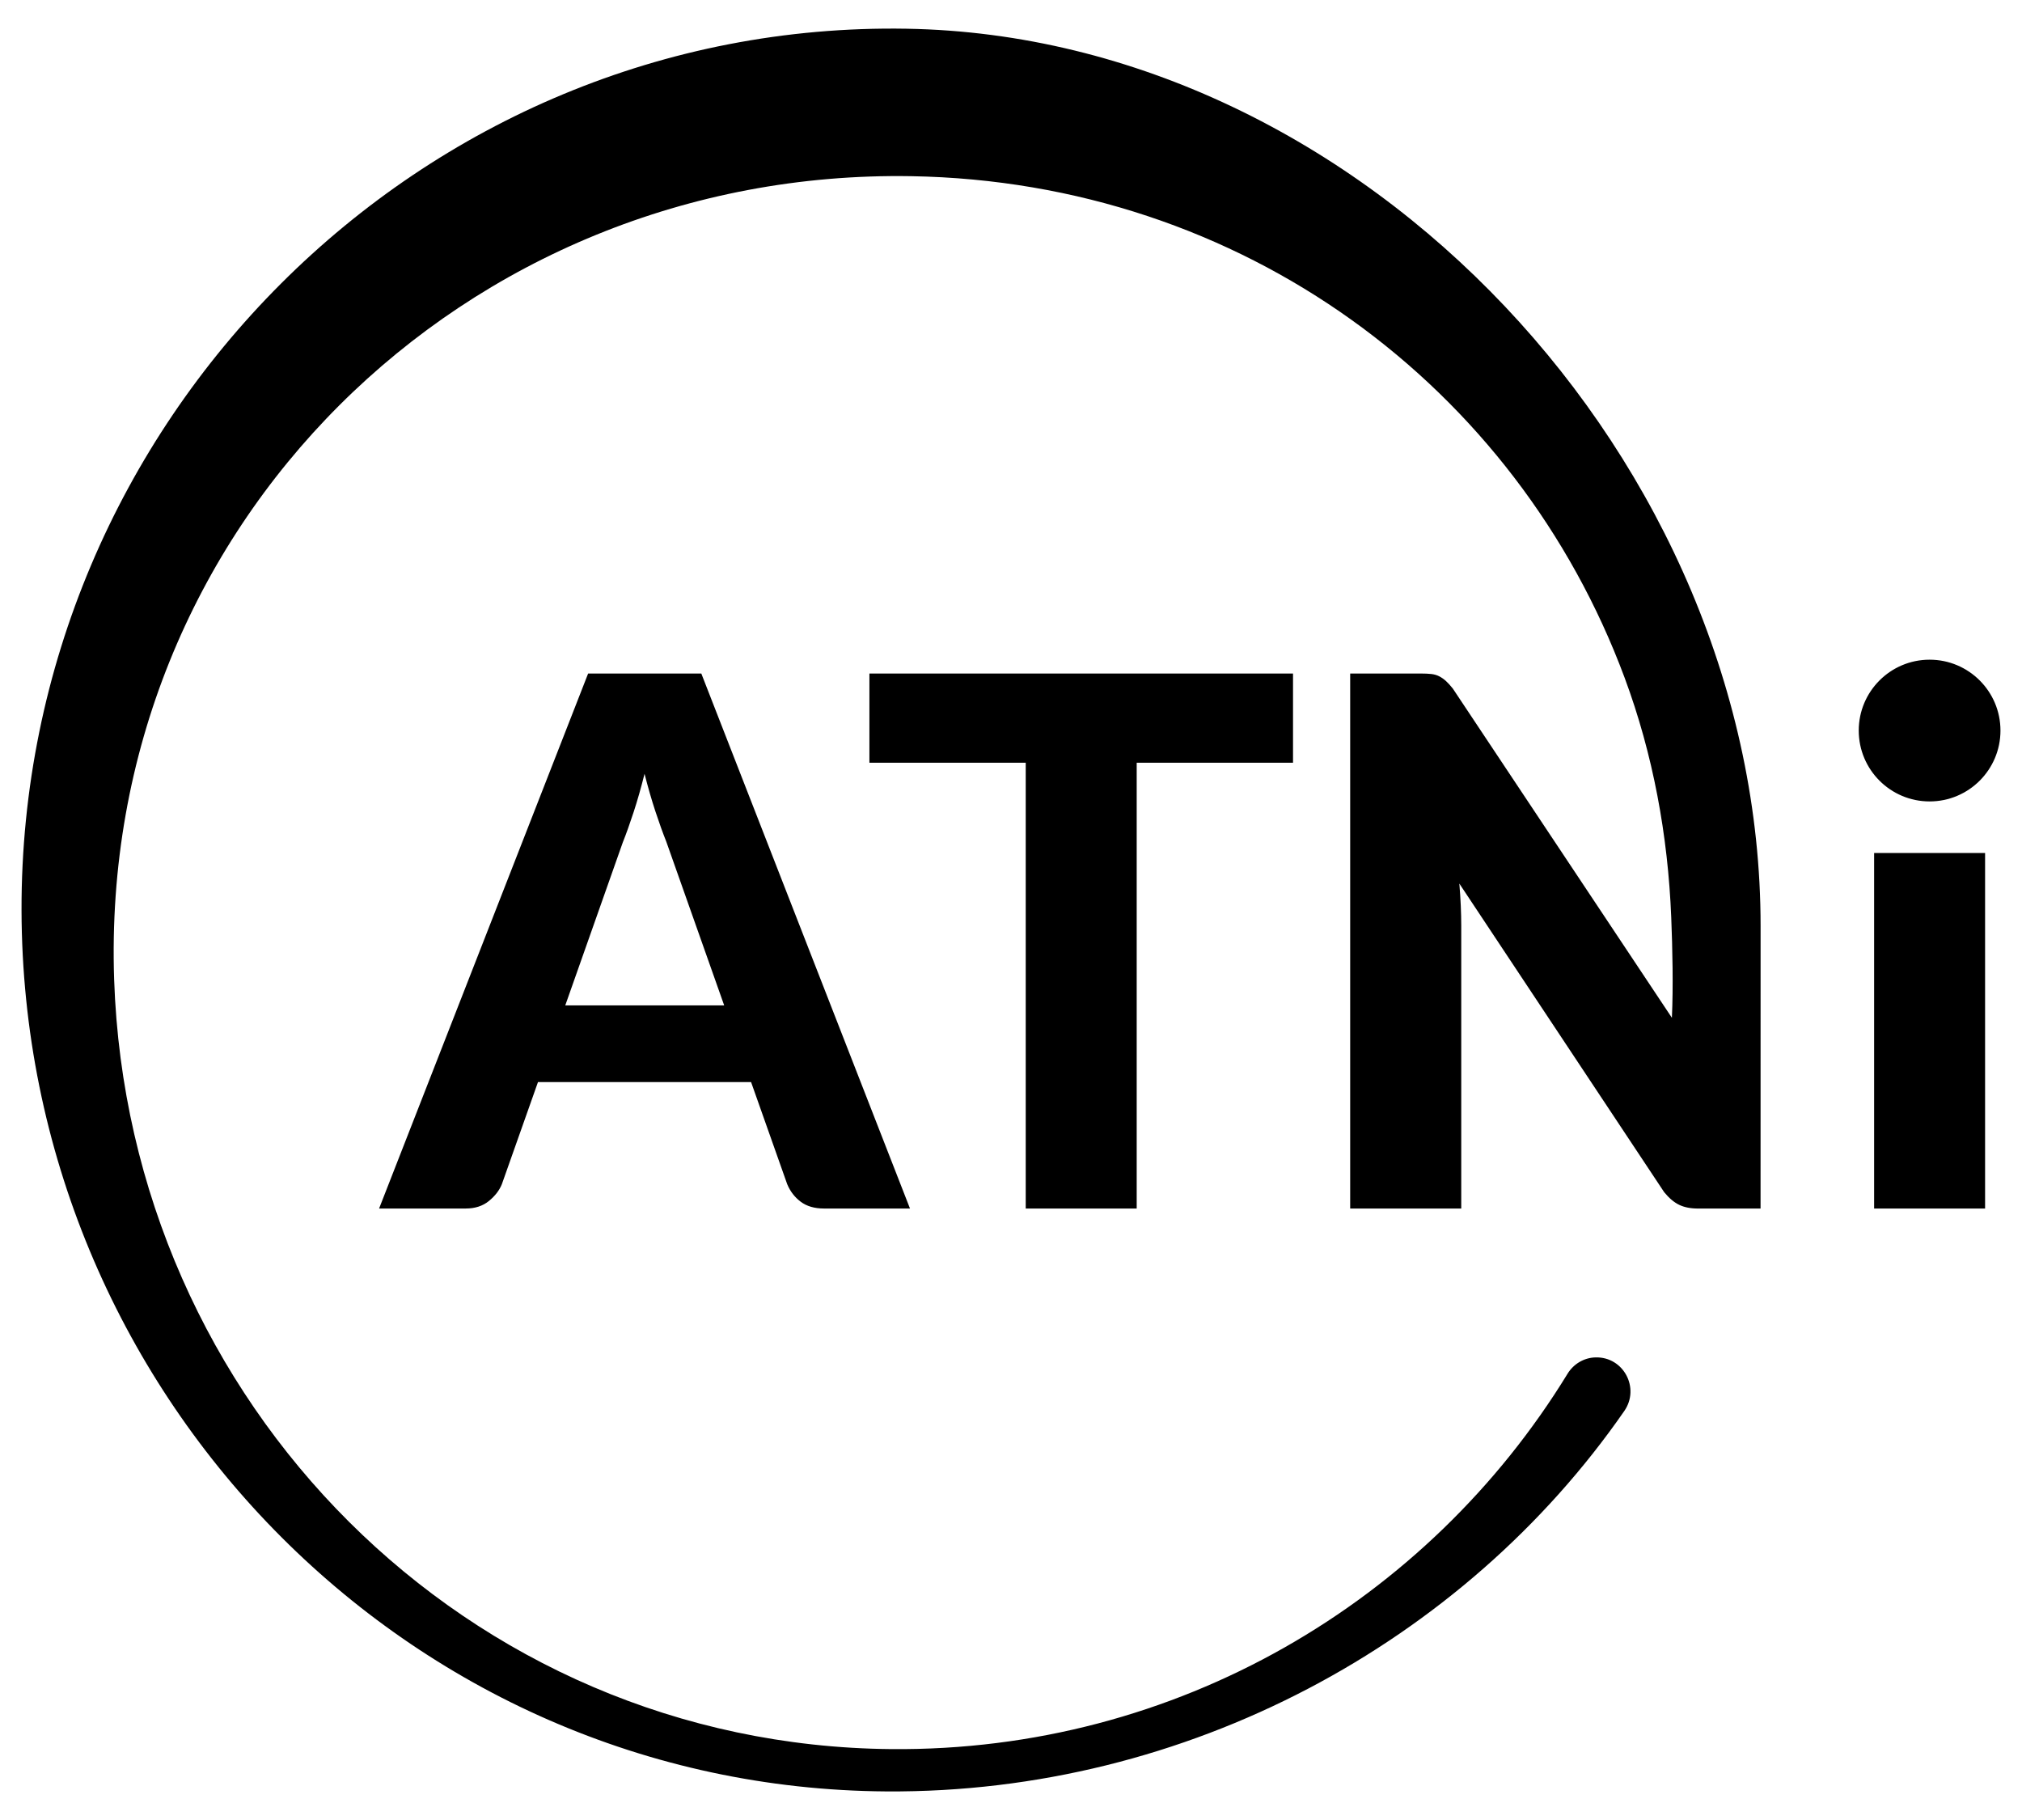
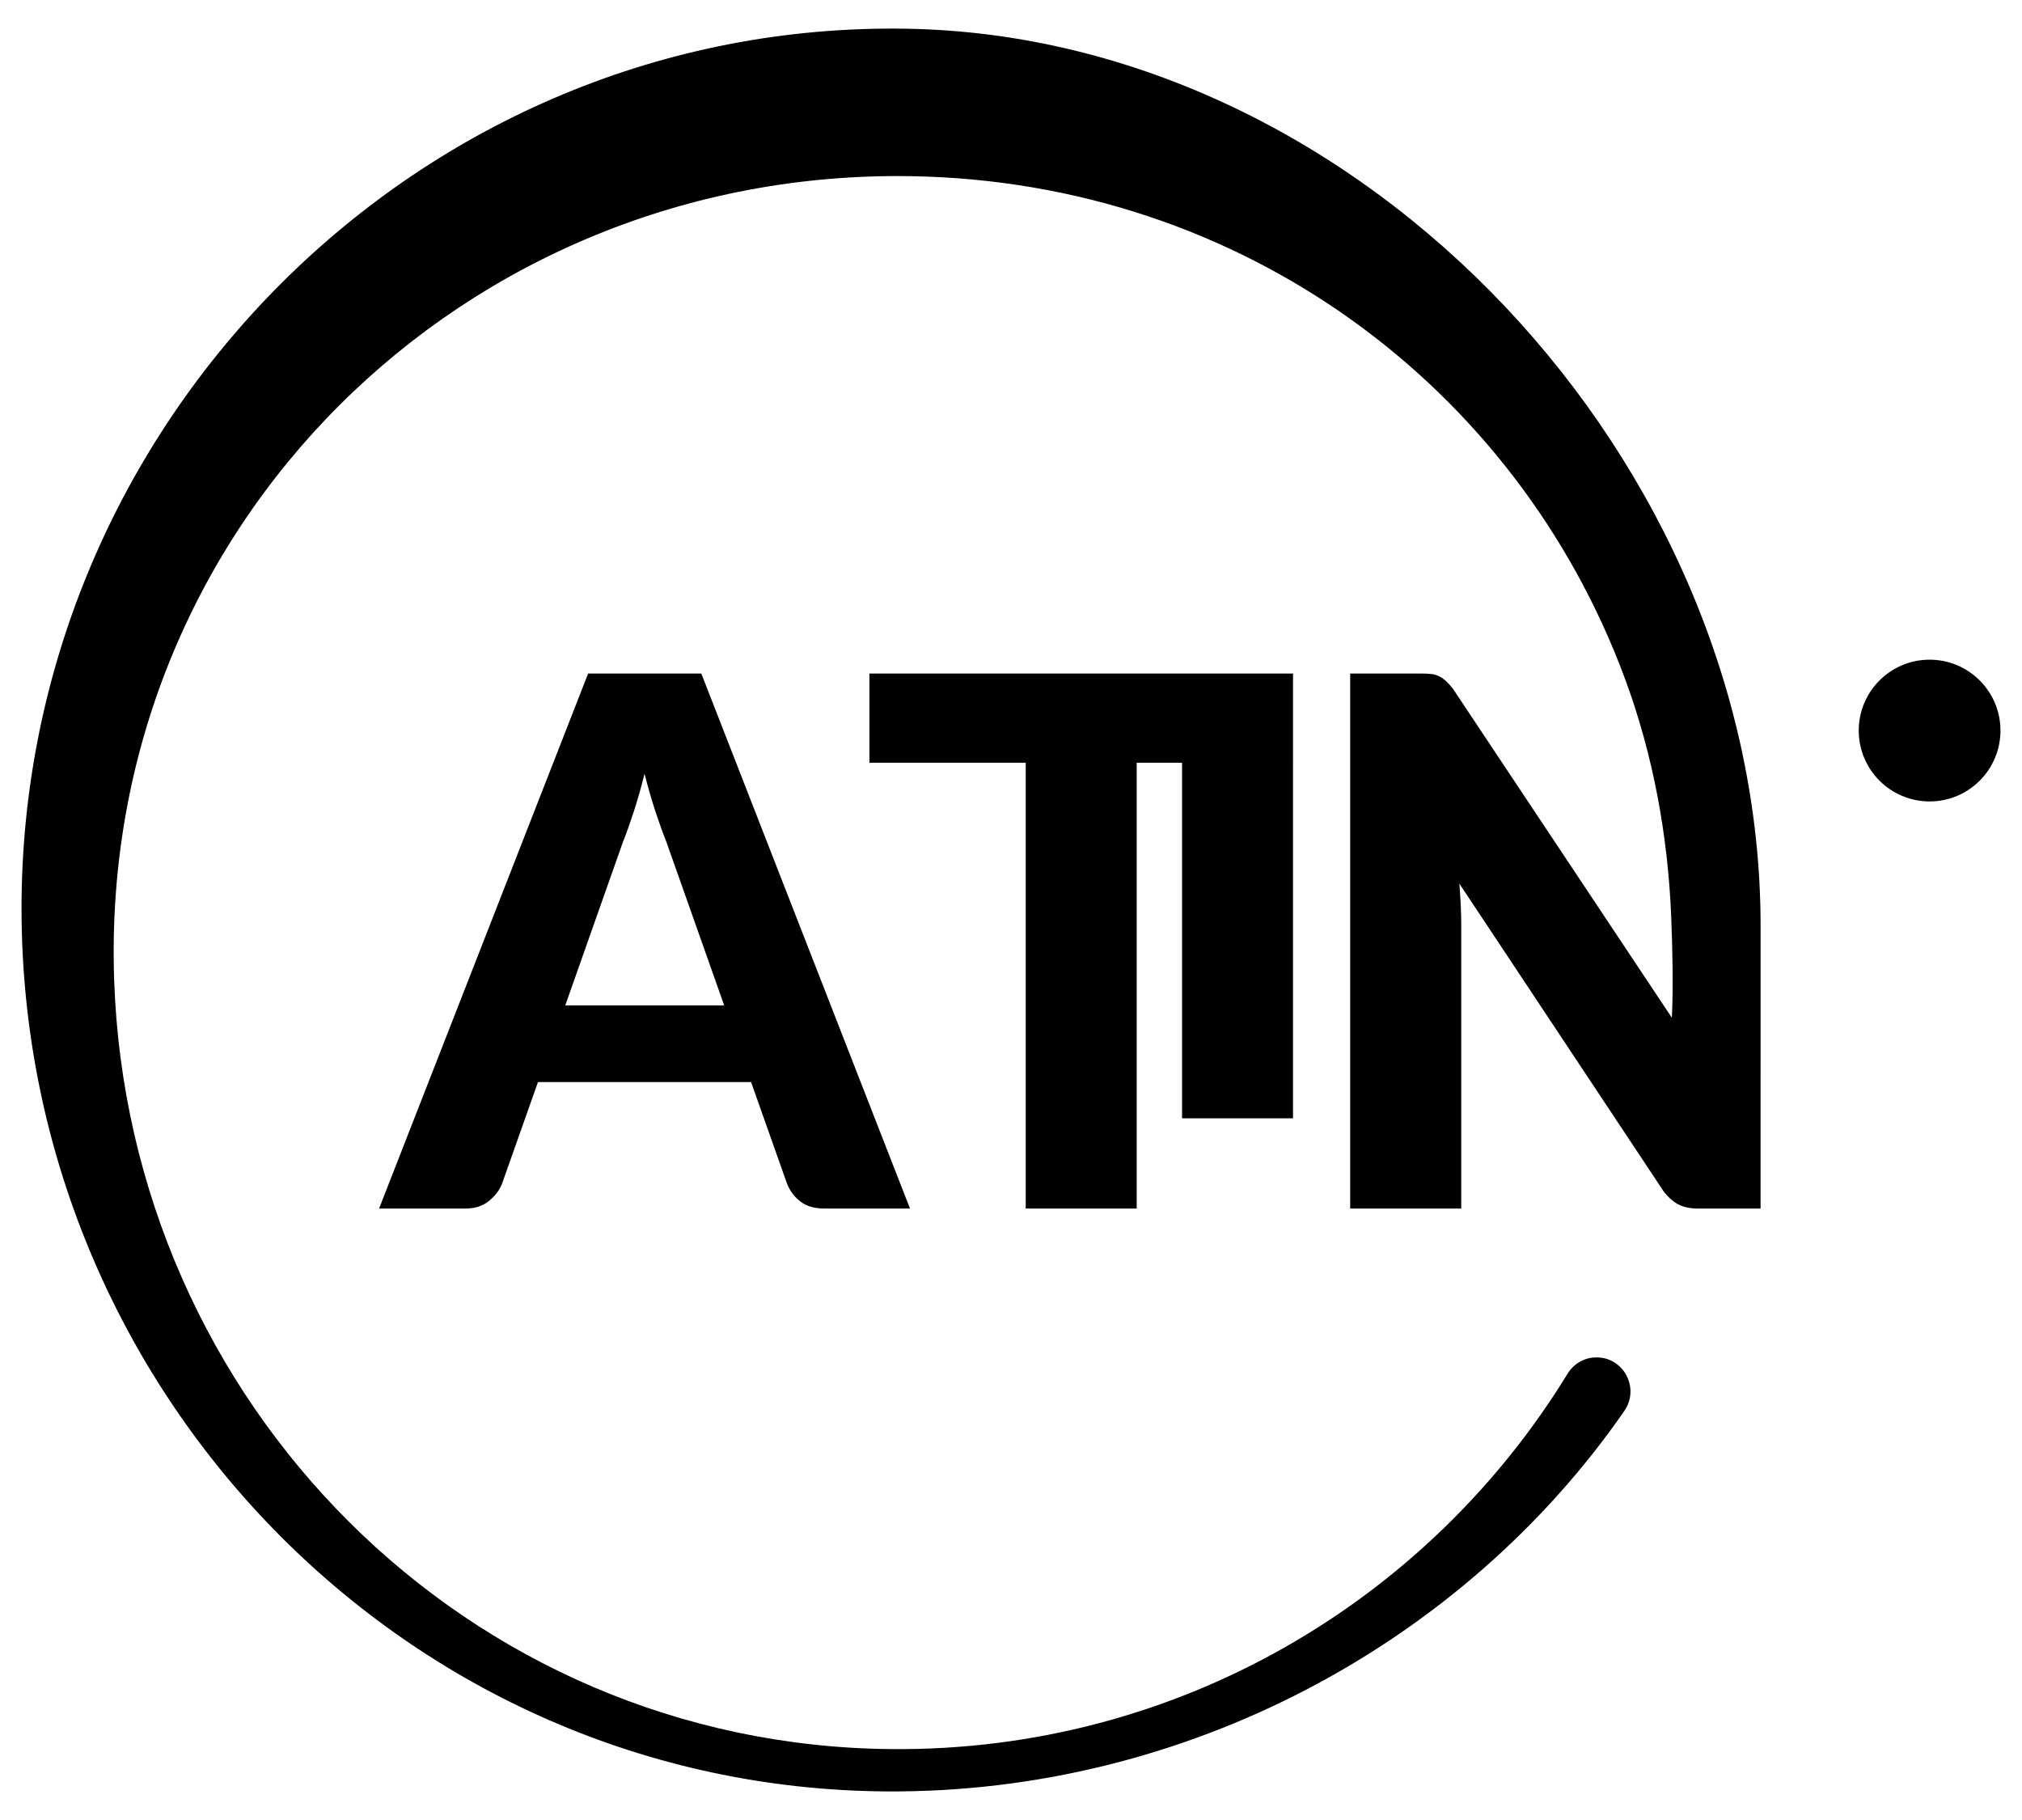
<svg xmlns="http://www.w3.org/2000/svg" version="1.1" width="2000" height="1800">
  <svg id="SvgjsSvg1010" viewBox="0 0 2000 1800">
-     <path d="M900.07,1195.24h-84.96c-9.48,0-17.2-2.24-23.16-6.75-5.96-4.5-10.39-10.27-13.31-17.32l-35.74-101.01h-210.77l-35.73,101.01c-2.43,6.08-6.69,11.61-12.77,16.59-6.08,4.98-13.74,7.47-22.97,7.47h-85.69l206.76-529.12h111.95l206.4,529.12ZM716.29,994.31l-57.25-161.91c-3.4-8.51-6.99-18.47-10.76-29.9-3.77-11.42-7.35-23.82-10.75-37.19-3.41,13.62-6.99,26.2-10.76,37.74-3.78,11.55-7.35,21.58-10.76,30.09l-56.89,161.18h157.17ZM1278.95,754.36h-154.62v440.88h-109.76v-440.88h-154.62v-88.25h419v88.25ZM1963.49,843.6v351.64h-109.76v-351.64h109.76ZM1578.07,1342.49c-11.36.32-21.66,6.49-27.59,16.18-137.74,224.9-386.63,373.74-668.92,371.21-419.5-3.75-754.43-341.86-768.66-761.14-15.2-447.85,346.62-801.93,788.52-794.49,327.75,5.52,598.63,208.44,705.53,496.06,28.19,75.85,42.83,156.03,46.1,236.88,1.26,31.23,2.07,68.71.65,99.41l-216.69-325.62c-2.53-3.16-4.85-5.7-6.96-7.59-2.11-1.9-4.33-3.42-6.64-4.59-2.32-1.16-4.9-1.9-7.75-2.21-2.85-.31-6.28-.47-10.28-.47h-69.89v529.13h109.86v-279.65c0-6.11-.16-12.76-.47-19.93-.32-7.17-.79-14.44-1.42-21.82l202.64,305.27c4.85,5.91,9.8,10.07,14.87,12.5,5.06,2.43,11.28,3.64,18.66,3.64h61.77l.04-279.55c0-458.37-392.85-879.7-844.68-887.31C415.71,20.28,20.18,417.34,21.3,900.43c1.1,475.19,380.37,868.21,855.56,871.3,297.37,1.93,571.04-147.28,729.74-376.21,15.78-22.76-.74-53.8-28.42-53.03h-.11ZM1978.7,722.53c0,38.71-31.38,70.09-70.09,70.09s-70.09-31.38-70.09-70.09,31.38-70.09,70.09-70.09,70.09,31.38,70.09,70.09Z" />
+     <path d="M900.07,1195.24h-84.96c-9.48,0-17.2-2.24-23.16-6.75-5.96-4.5-10.39-10.27-13.31-17.32l-35.74-101.01h-210.77l-35.73,101.01c-2.43,6.08-6.69,11.61-12.77,16.59-6.08,4.98-13.74,7.47-22.97,7.47h-85.69l206.76-529.12h111.95l206.4,529.12ZM716.29,994.31l-57.25-161.91c-3.4-8.51-6.99-18.47-10.76-29.9-3.77-11.42-7.35-23.82-10.75-37.19-3.41,13.62-6.99,26.2-10.76,37.74-3.78,11.55-7.35,21.58-10.76,30.09l-56.89,161.18h157.17ZM1278.95,754.36h-154.62v440.88h-109.76v-440.88h-154.62v-88.25h419v88.25Zv351.64h-109.76v-351.64h109.76ZM1578.07,1342.49c-11.36.32-21.66,6.49-27.59,16.18-137.74,224.9-386.63,373.74-668.92,371.21-419.5-3.75-754.43-341.86-768.66-761.14-15.2-447.85,346.62-801.93,788.52-794.49,327.75,5.52,598.63,208.44,705.53,496.06,28.19,75.85,42.83,156.03,46.1,236.88,1.26,31.23,2.07,68.71.65,99.41l-216.69-325.62c-2.53-3.16-4.85-5.7-6.96-7.59-2.11-1.9-4.33-3.42-6.64-4.59-2.32-1.16-4.9-1.9-7.75-2.21-2.85-.31-6.28-.47-10.28-.47h-69.89v529.13h109.86v-279.65c0-6.11-.16-12.76-.47-19.93-.32-7.17-.79-14.44-1.42-21.82l202.64,305.27c4.85,5.91,9.8,10.07,14.87,12.5,5.06,2.43,11.28,3.64,18.66,3.64h61.77l.04-279.55c0-458.37-392.85-879.7-844.68-887.31C415.71,20.28,20.18,417.34,21.3,900.43c1.1,475.19,380.37,868.21,855.56,871.3,297.37,1.93,571.04-147.28,729.74-376.21,15.78-22.76-.74-53.8-28.42-53.03h-.11ZM1978.7,722.53c0,38.71-31.38,70.09-70.09,70.09s-70.09-31.38-70.09-70.09,31.38-70.09,70.09-70.09,70.09,31.38,70.09,70.09Z" />
  </svg>
  <style>@media (prefers-color-scheme: light) { :root { filter: none; } }
@media (prefers-color-scheme: dark) { :root { filter: invert(100%); } }
</style>
</svg>